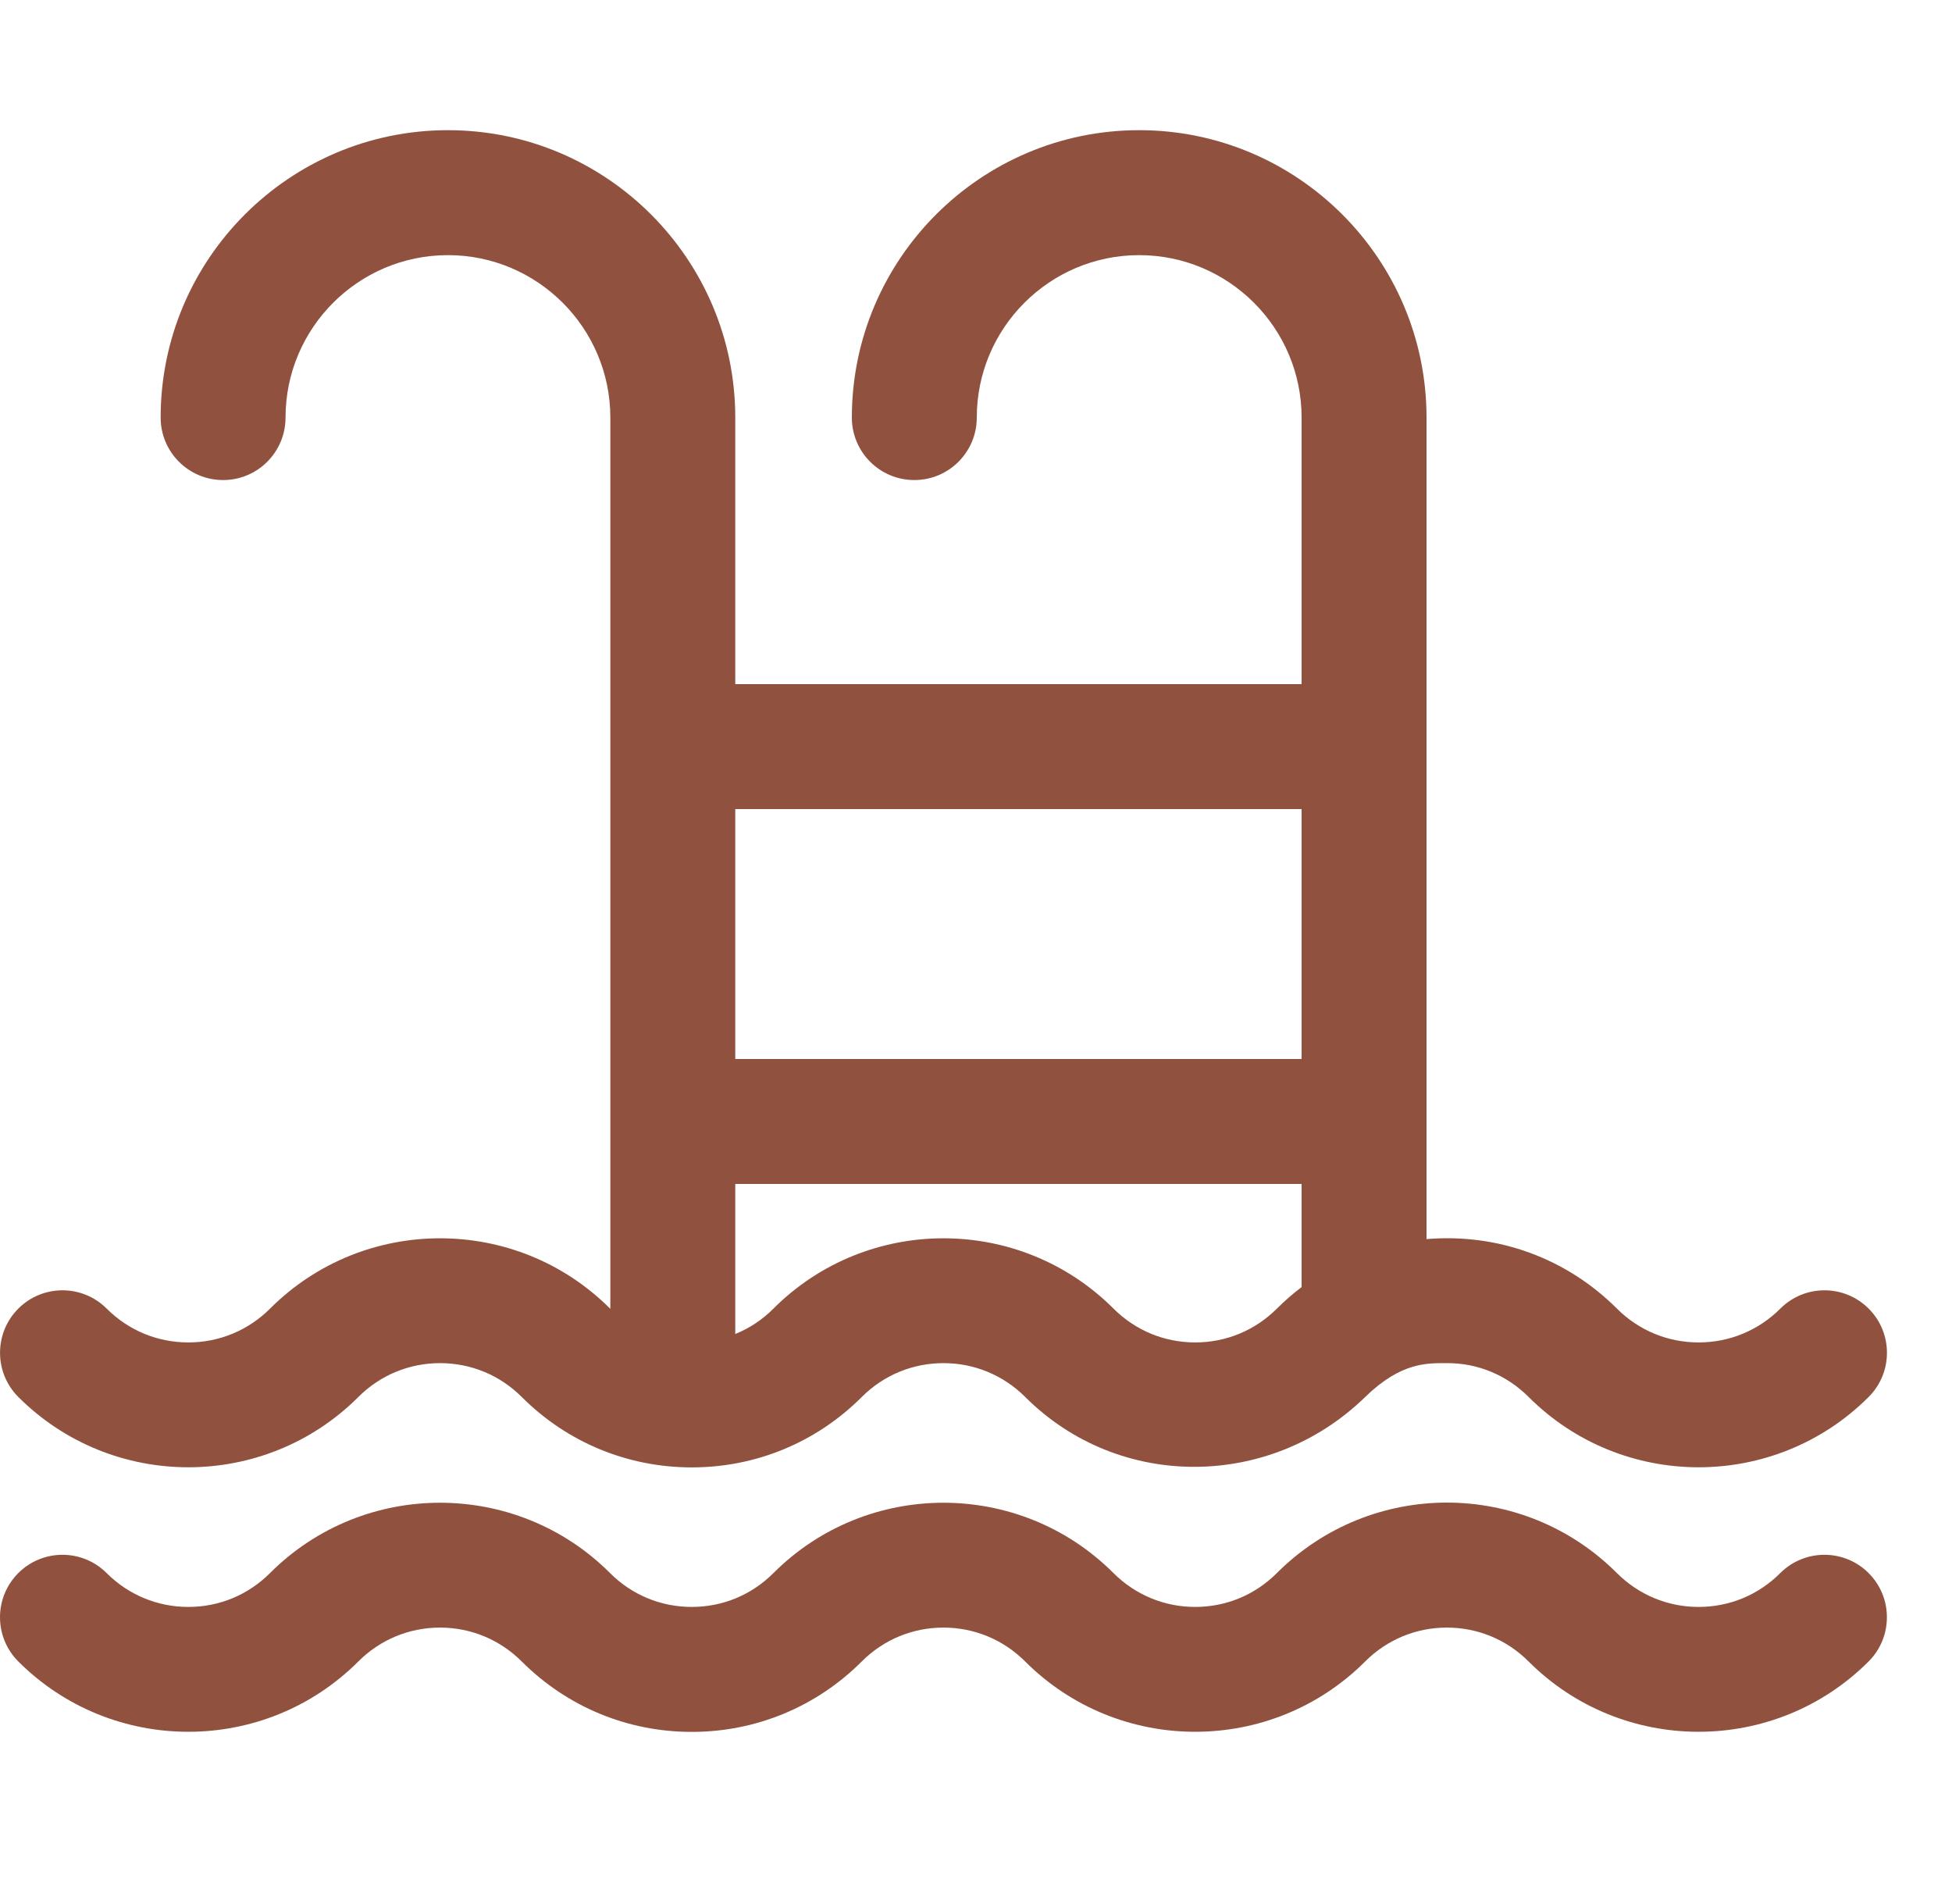
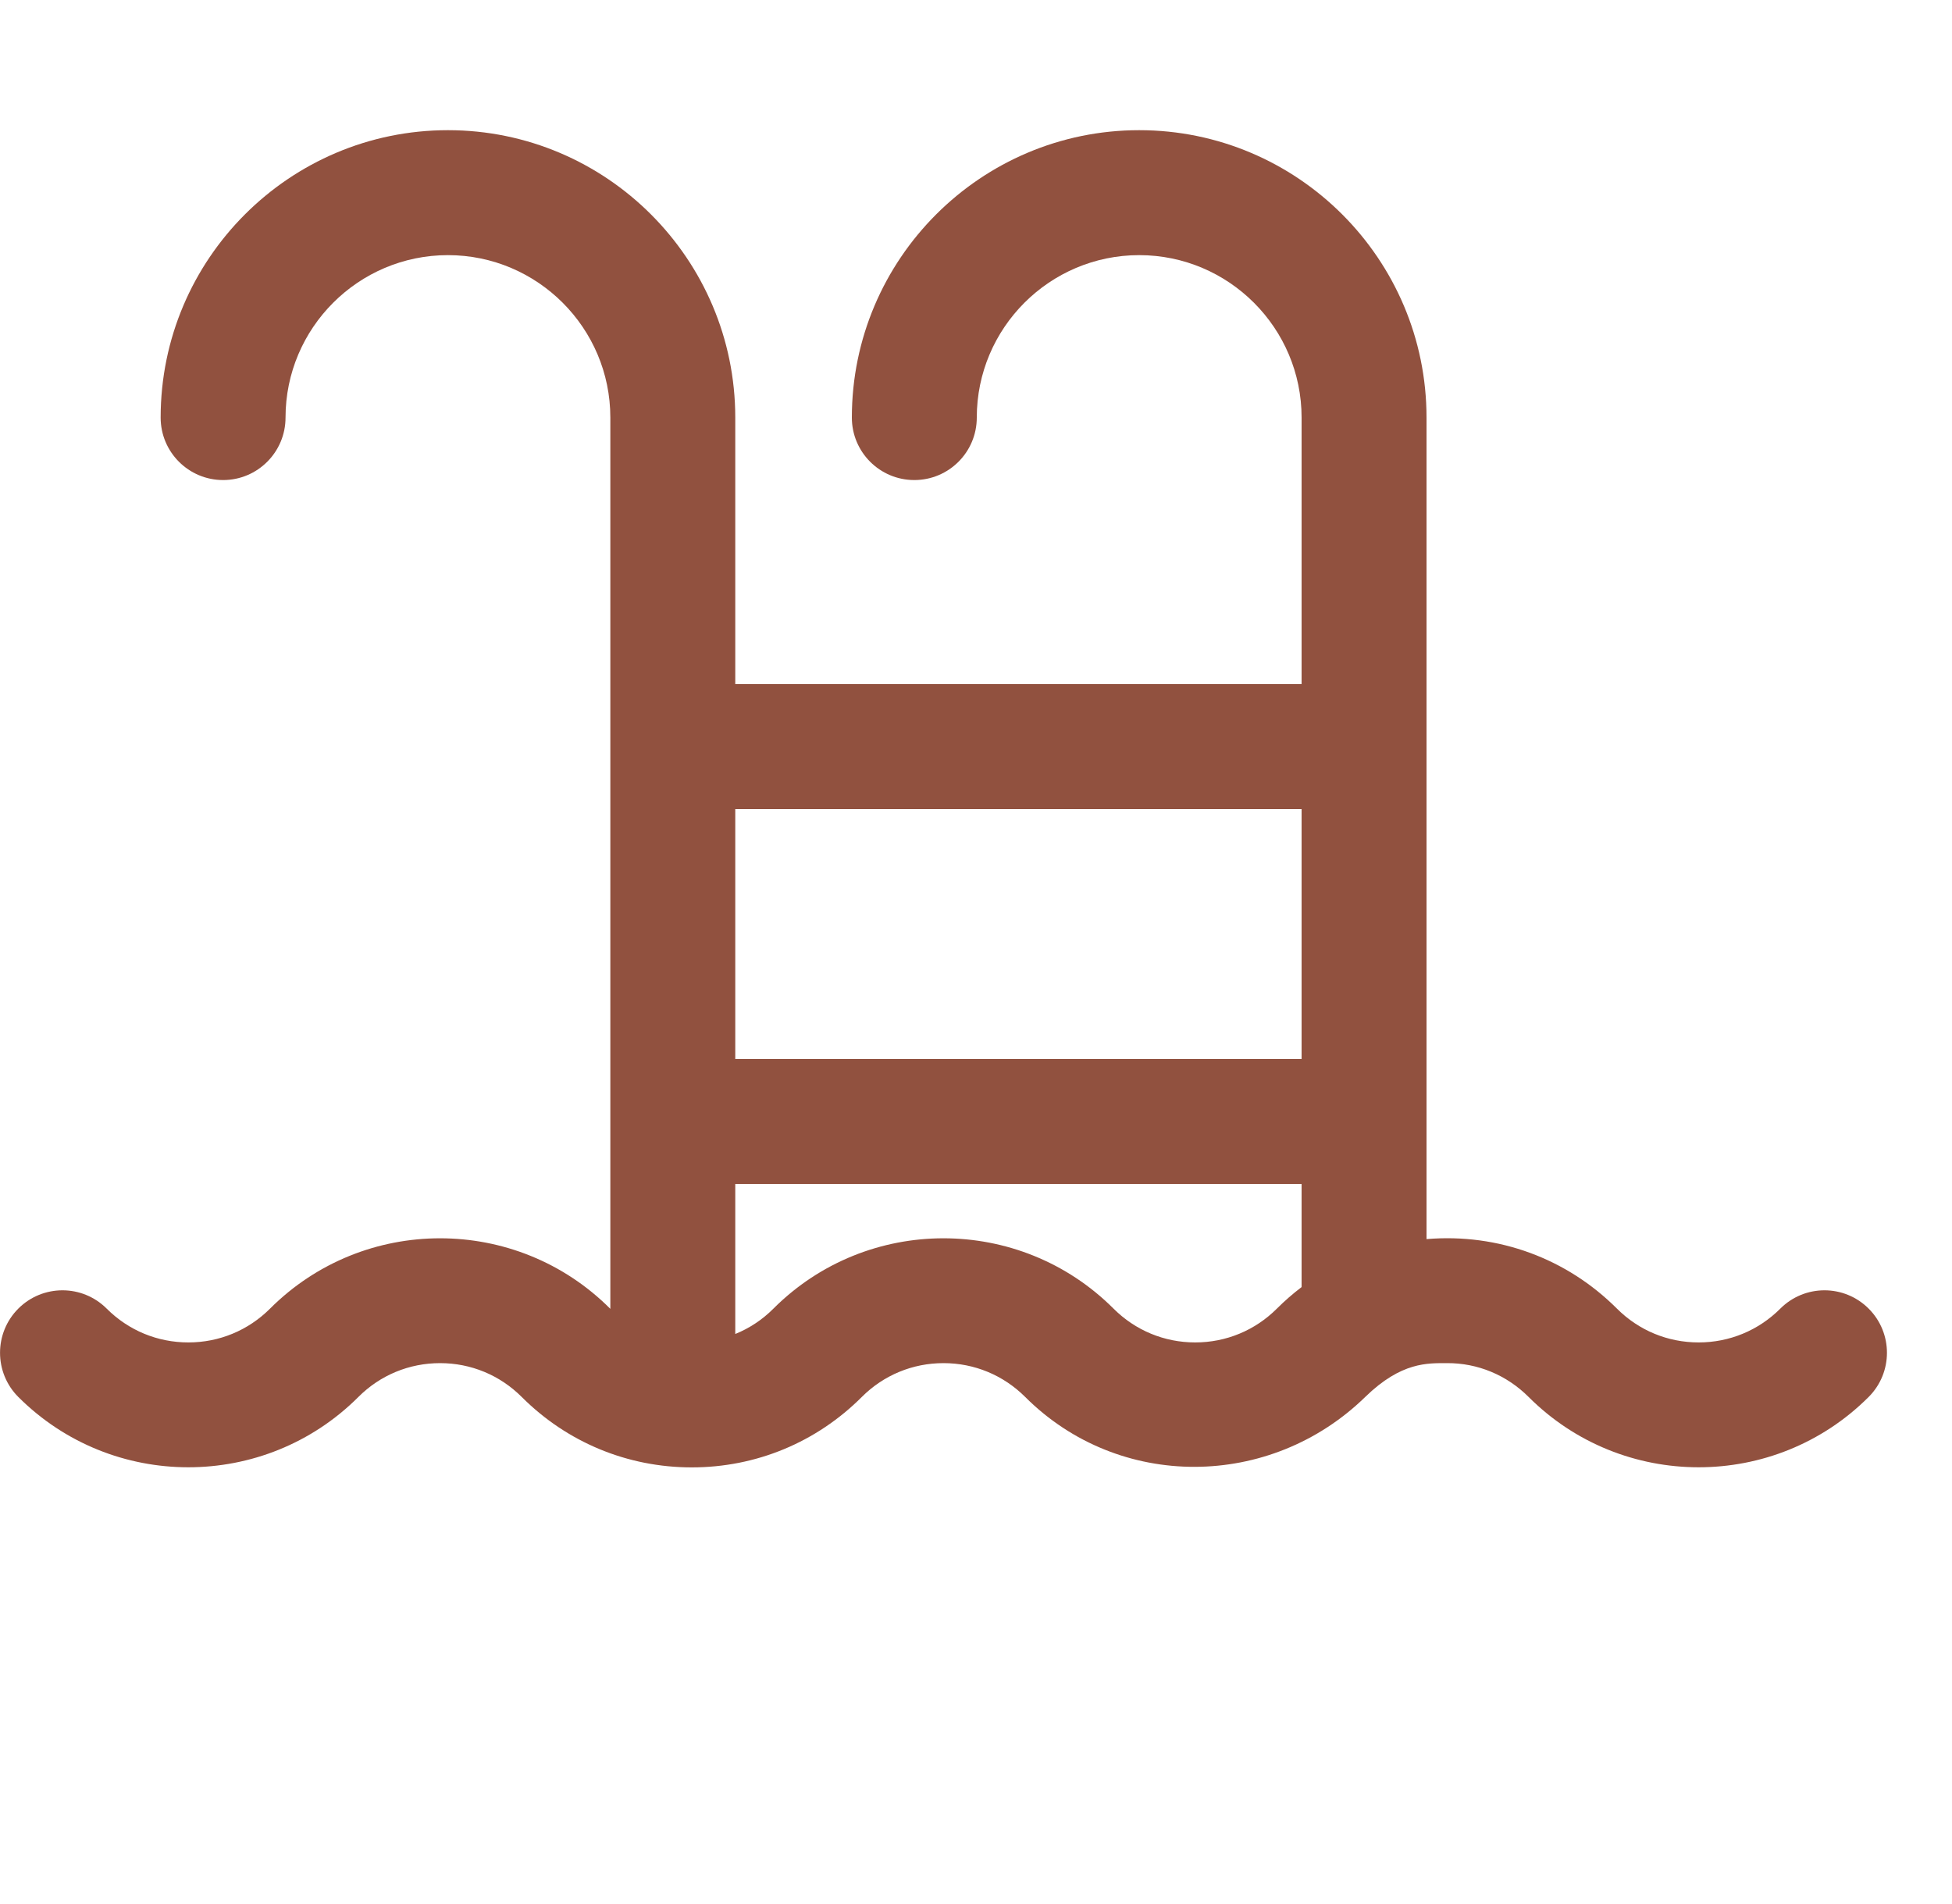
<svg xmlns="http://www.w3.org/2000/svg" width="40" height="39" viewBox="0 0 40 39" fill="none">
  <path d="M7.344 28.62C7.791 28.173 8.385 27.927 9.018 27.927C9.65 27.927 10.244 28.173 10.691 28.62C11.622 29.551 12.86 30.063 14.176 30.063C15.492 30.063 16.729 29.551 17.66 28.62C18.107 28.173 18.701 27.927 19.334 27.927C19.966 27.927 20.56 28.173 21.008 28.62C22.929 30.541 26.03 30.517 27.976 28.62C28.72 27.895 29.261 27.929 29.65 27.927C30.282 27.923 30.877 28.173 31.324 28.62C33.245 30.541 36.371 30.541 38.292 28.62C38.792 28.12 38.792 27.31 38.292 26.81C37.792 26.31 36.982 26.31 36.482 26.81C36.035 27.257 35.44 27.503 34.808 27.503C34.175 27.503 33.581 27.257 33.134 26.81C32.11 25.787 30.708 25.262 29.232 25.386C29.232 24.79 29.232 9.148 29.232 8.555C29.232 5.308 26.591 2.667 23.344 2.667C20.098 2.667 17.456 5.308 17.456 8.555C17.456 9.262 18.029 9.835 18.736 9.835C19.443 9.835 20.016 9.262 20.016 8.555C20.016 6.72 21.509 5.227 23.344 5.227C25.179 5.227 26.672 6.72 26.672 8.555V14.016H15.067V8.555C15.067 5.308 12.426 2.667 9.179 2.667C5.933 2.667 3.292 5.308 3.292 8.555C3.292 9.262 3.865 9.835 4.572 9.835C5.278 9.835 5.851 9.262 5.851 8.555C5.851 6.72 7.344 5.227 9.179 5.227C11.014 5.227 12.507 6.72 12.507 8.555C12.507 9.358 12.507 26.095 12.507 26.815C12.505 26.814 12.504 26.812 12.502 26.81C10.581 24.889 7.455 24.889 5.534 26.81C5.086 27.257 4.492 27.503 3.86 27.503C3.227 27.503 2.633 27.257 2.186 26.81C1.686 26.31 0.875 26.31 0.375 26.81C-0.124 27.31 -0.124 28.12 0.375 28.62C2.296 30.541 5.422 30.541 7.344 28.62ZM24.492 27.503C23.859 27.503 23.265 27.257 22.818 26.81C20.896 24.889 17.771 24.889 15.849 26.81C15.622 27.038 15.356 27.213 15.067 27.33C15.067 26.214 15.067 25.365 15.067 24.256C15.463 24.256 26.114 24.256 26.672 24.256C26.672 25.351 26.672 25.433 26.672 26.369C26.495 26.503 26.326 26.65 26.166 26.81C25.718 27.257 25.124 27.503 24.492 27.503ZM26.672 16.576V21.696H15.067V16.576H26.672Z" fill="#91513F" />
-   <path d="M36.481 32.228C36.034 32.676 35.44 32.922 34.807 32.922C34.175 32.922 33.581 32.675 33.133 32.228C31.208 30.303 28.091 30.303 26.165 32.228C25.718 32.676 25.124 32.922 24.491 32.922C23.859 32.922 23.265 32.675 22.817 32.228C20.896 30.307 17.77 30.307 15.849 32.228C15.402 32.676 14.807 32.922 14.175 32.922C13.543 32.922 12.948 32.676 12.501 32.228C10.58 30.307 7.454 30.307 5.533 32.228C5.086 32.676 4.491 32.922 3.859 32.922C3.227 32.922 2.632 32.675 2.185 32.228C1.685 31.729 0.875 31.729 0.375 32.228C-0.125 32.728 -0.125 33.539 0.375 34.039C2.296 35.96 5.422 35.96 7.343 34.039C7.79 33.591 8.385 33.345 9.017 33.345C9.649 33.345 10.244 33.592 10.691 34.039C11.622 34.969 12.859 35.482 14.175 35.482C15.491 35.482 16.729 34.969 17.659 34.039C18.106 33.591 18.701 33.345 19.333 33.345C19.965 33.345 20.56 33.592 21.007 34.039C22.928 35.96 26.054 35.96 27.975 34.039C28.423 33.591 29.017 33.345 29.649 33.345C30.282 33.345 30.876 33.591 31.323 34.039C33.244 35.96 36.37 35.96 38.291 34.039C38.791 33.539 38.791 32.728 38.291 32.228C37.792 31.729 36.981 31.729 36.481 32.228Z" fill="#91513F" />
</svg>